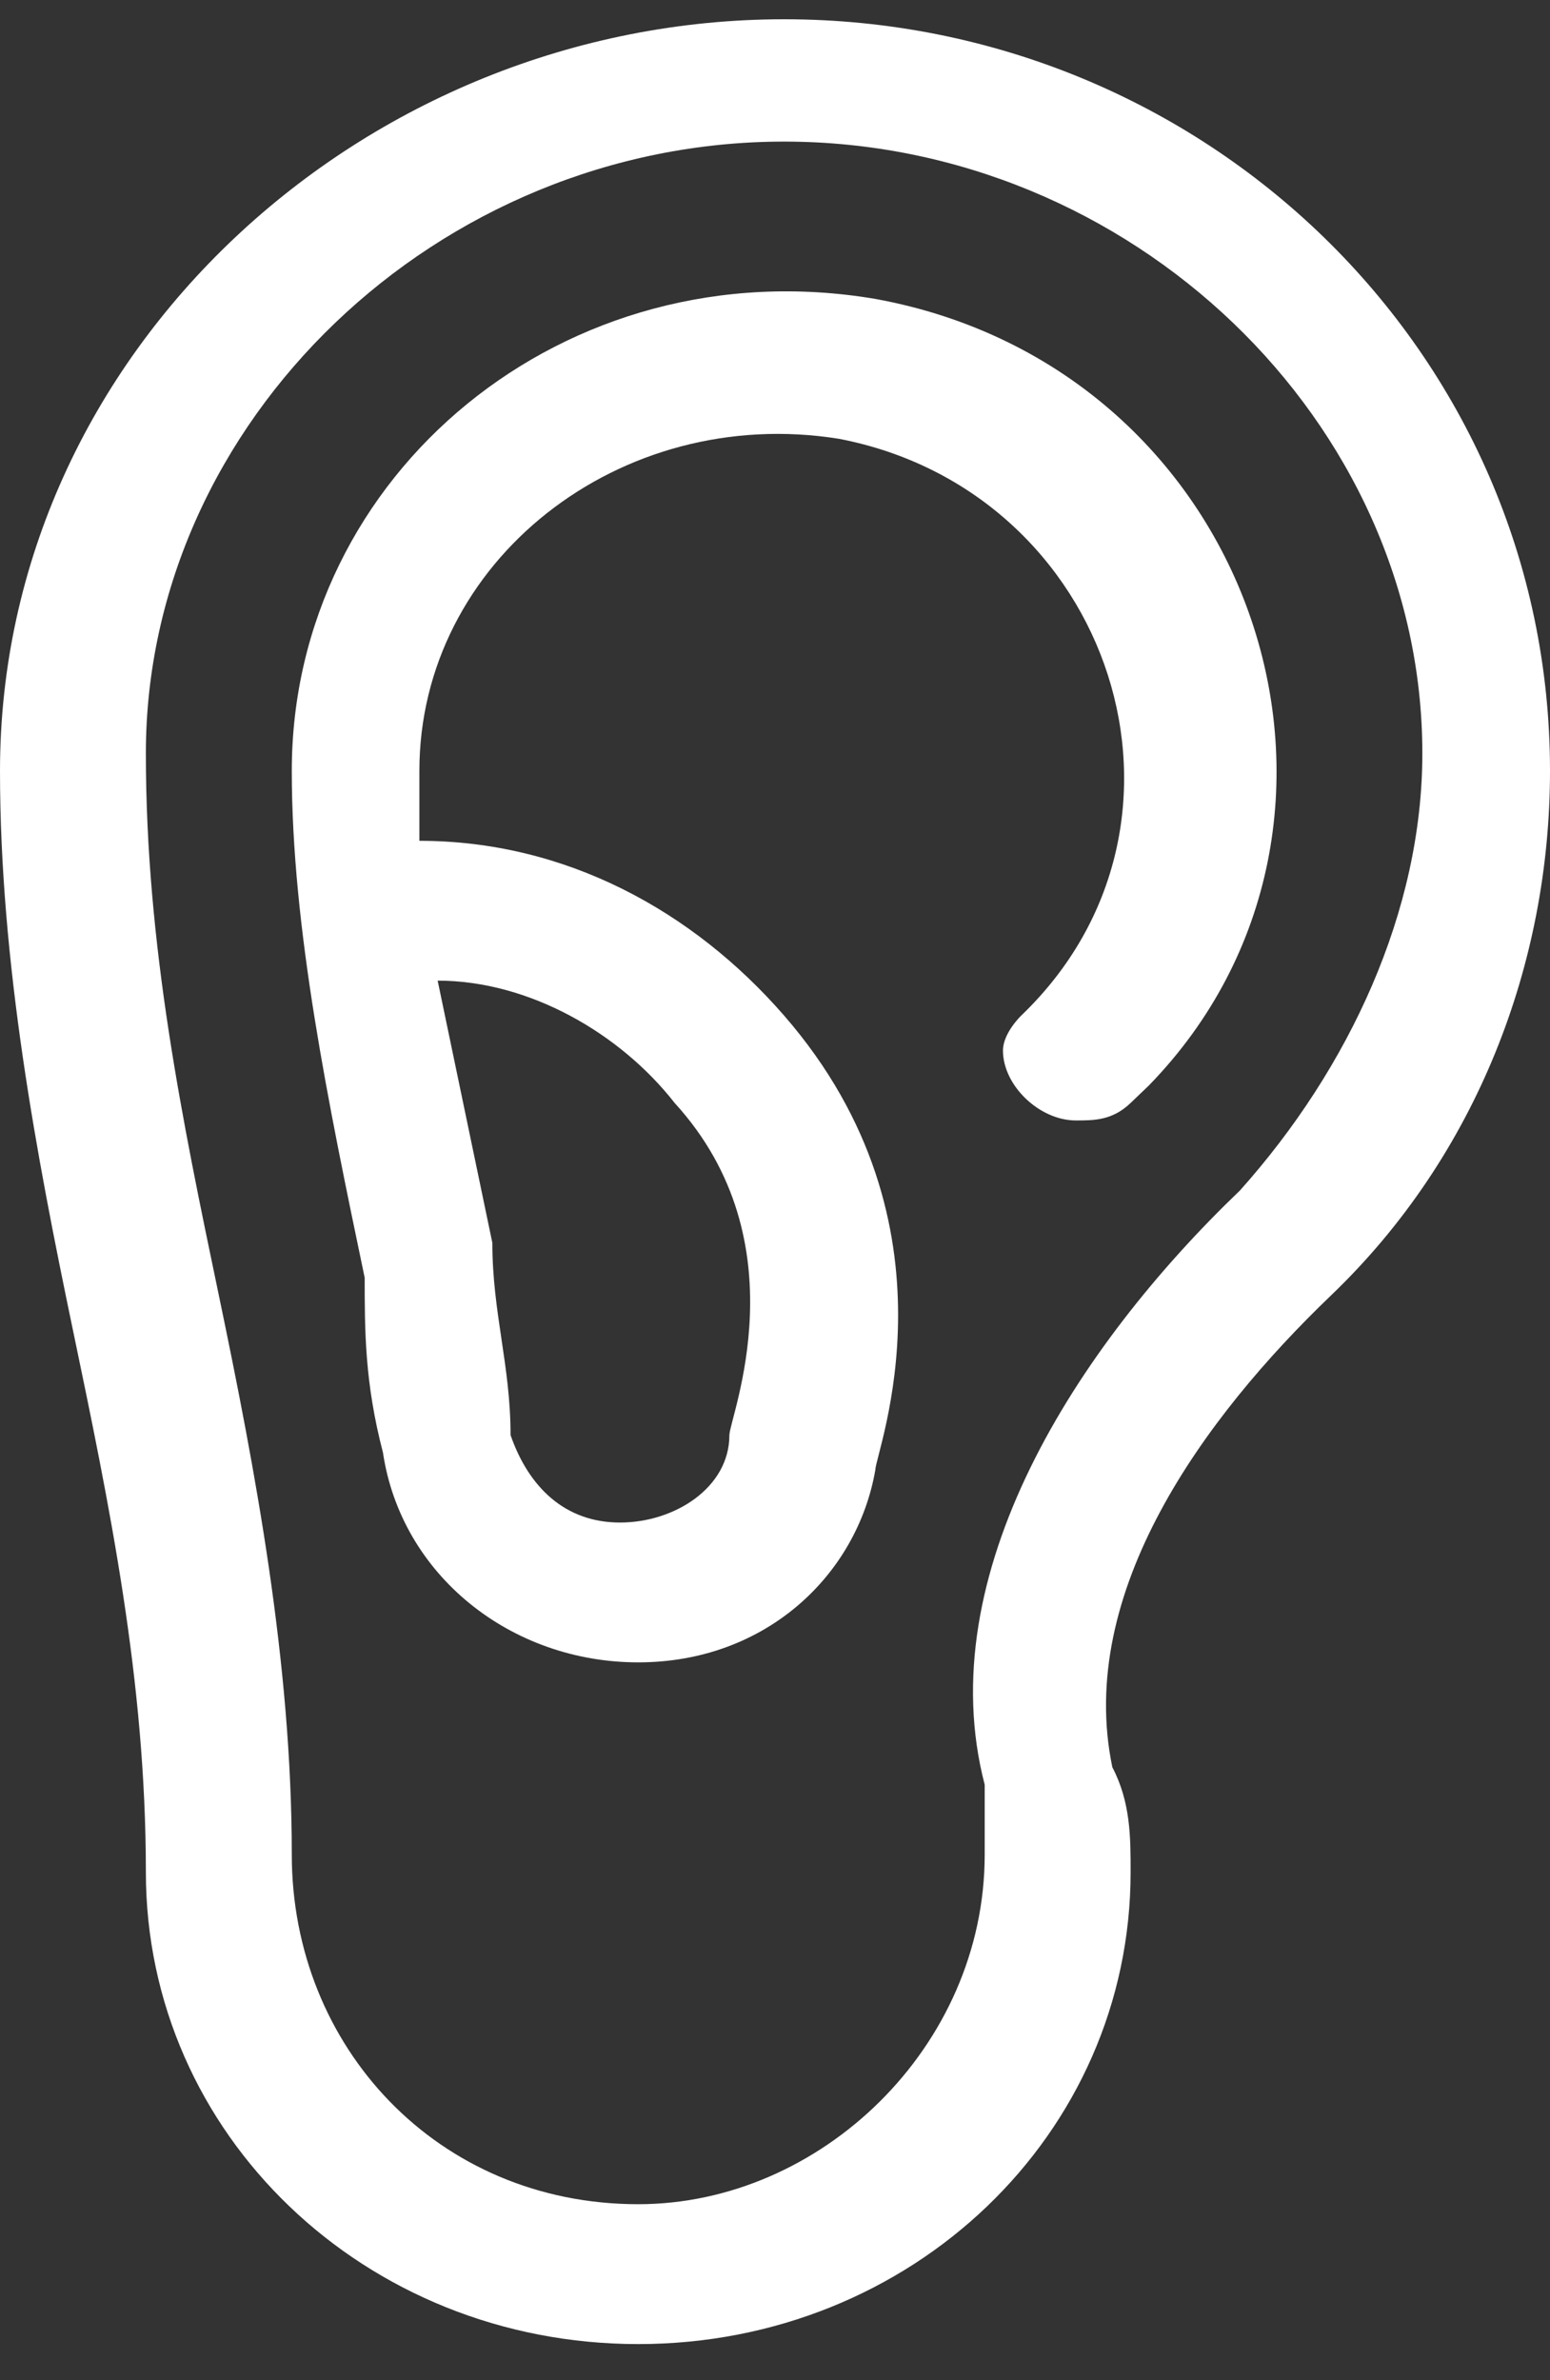
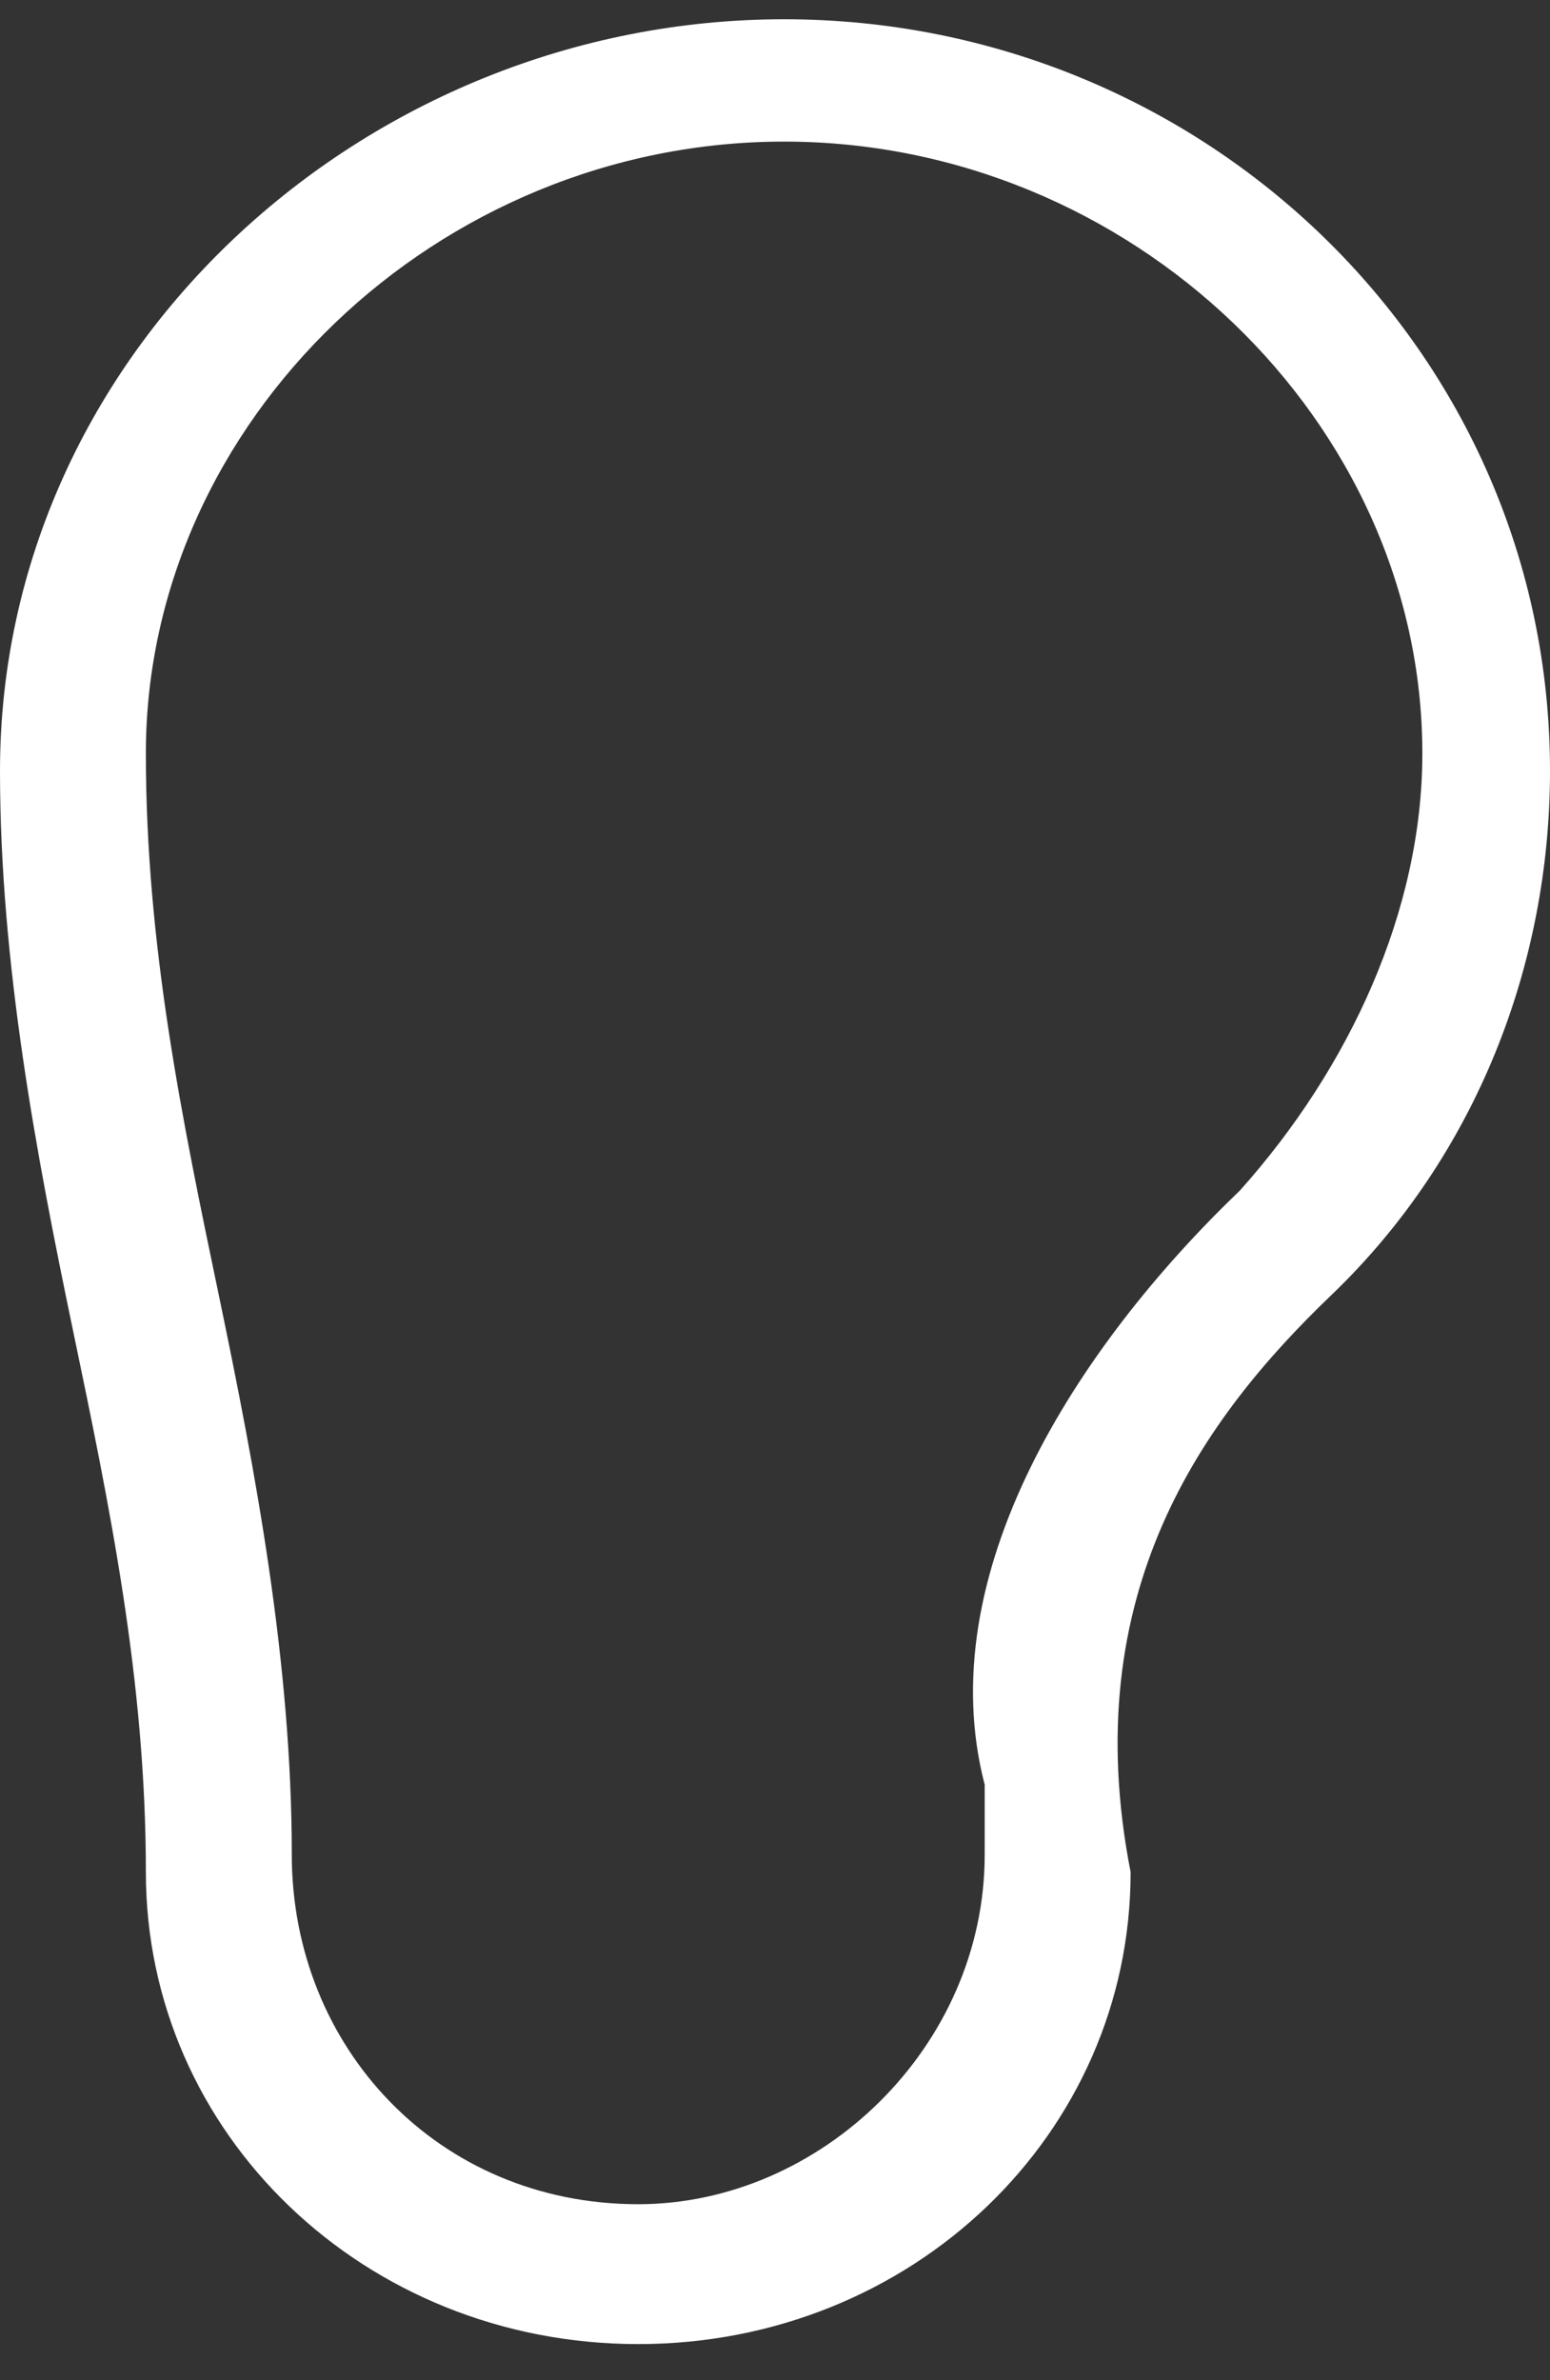
<svg xmlns="http://www.w3.org/2000/svg" width="28" height="43" viewBox="0 0 28 43" fill="none">
  <rect x="0" y="0" width="28" height="43" fill="#333333" stroke="none" />
-   <path d="M28 13.927C28 6.348 21.741 0.348 14.165 0.348C6.588 0.348 0 6.348 0 13.927C0 17.4 0.659 20.874 1.318 24.032C1.976 27.19 2.635 30.348 2.635 33.821C2.635 38.558 6.588 42.348 11.529 42.348C16.471 42.348 20.424 38.558 20.424 33.821C20.424 33.19 20.424 32.558 20.094 31.927C19.435 28.769 21.741 25.611 24.047 23.4C26.682 20.874 28 17.4 28 13.927ZM17.788 32.242C17.788 32.558 17.788 33.19 17.788 33.506C17.788 36.979 14.823 39.821 11.529 39.821C7.906 39.821 5.271 36.979 5.271 33.506C5.271 30.032 4.612 26.558 3.953 23.4C3.294 20.242 2.635 17.084 2.635 13.611C2.635 7.611 7.906 2.558 14.165 2.558C20.424 2.558 25.694 7.611 25.694 13.611C25.694 16.453 24.377 19.295 22.4 21.506C19.435 24.348 16.8 28.453 17.788 32.242Z" fill="white" />
-   <path d="M15.812 5.4C10.212 4.453 5.271 8.558 5.271 13.927C5.271 16.769 5.929 19.927 6.588 23.084C6.588 24.032 6.588 24.979 6.918 26.242C7.247 28.453 9.223 30.032 11.529 30.032C13.835 30.032 15.482 28.453 15.812 26.558C15.812 26.242 17.459 22.137 14.165 18.348C12.518 16.453 10.212 15.19 7.576 15.19C7.576 14.874 7.576 14.242 7.576 13.927C7.576 10.137 11.2 7.295 15.153 7.927C20.094 8.874 22.07 14.874 18.447 18.348C18.447 18.348 18.118 18.663 18.118 18.979C18.118 19.611 18.776 20.242 19.435 20.242C19.765 20.242 20.094 20.242 20.423 19.927C20.423 19.927 20.424 19.927 20.753 19.611C25.365 14.874 22.729 6.663 15.812 5.4ZM12.188 19.927C14.494 22.453 13.176 25.611 13.176 25.927C13.176 26.874 12.188 27.506 11.2 27.506C10.212 27.506 9.553 26.874 9.223 25.927C9.223 24.663 8.894 23.716 8.894 22.453C8.565 20.874 8.235 19.295 7.906 17.716C9.553 17.716 11.2 18.663 12.188 19.927Z" fill="white" />
+   <path d="M28 13.927C28 6.348 21.741 0.348 14.165 0.348C6.588 0.348 0 6.348 0 13.927C0 17.4 0.659 20.874 1.318 24.032C1.976 27.19 2.635 30.348 2.635 33.821C2.635 38.558 6.588 42.348 11.529 42.348C16.471 42.348 20.424 38.558 20.424 33.821C19.435 28.769 21.741 25.611 24.047 23.4C26.682 20.874 28 17.4 28 13.927ZM17.788 32.242C17.788 32.558 17.788 33.19 17.788 33.506C17.788 36.979 14.823 39.821 11.529 39.821C7.906 39.821 5.271 36.979 5.271 33.506C5.271 30.032 4.612 26.558 3.953 23.4C3.294 20.242 2.635 17.084 2.635 13.611C2.635 7.611 7.906 2.558 14.165 2.558C20.424 2.558 25.694 7.611 25.694 13.611C25.694 16.453 24.377 19.295 22.4 21.506C19.435 24.348 16.8 28.453 17.788 32.242Z" fill="white" />
</svg>